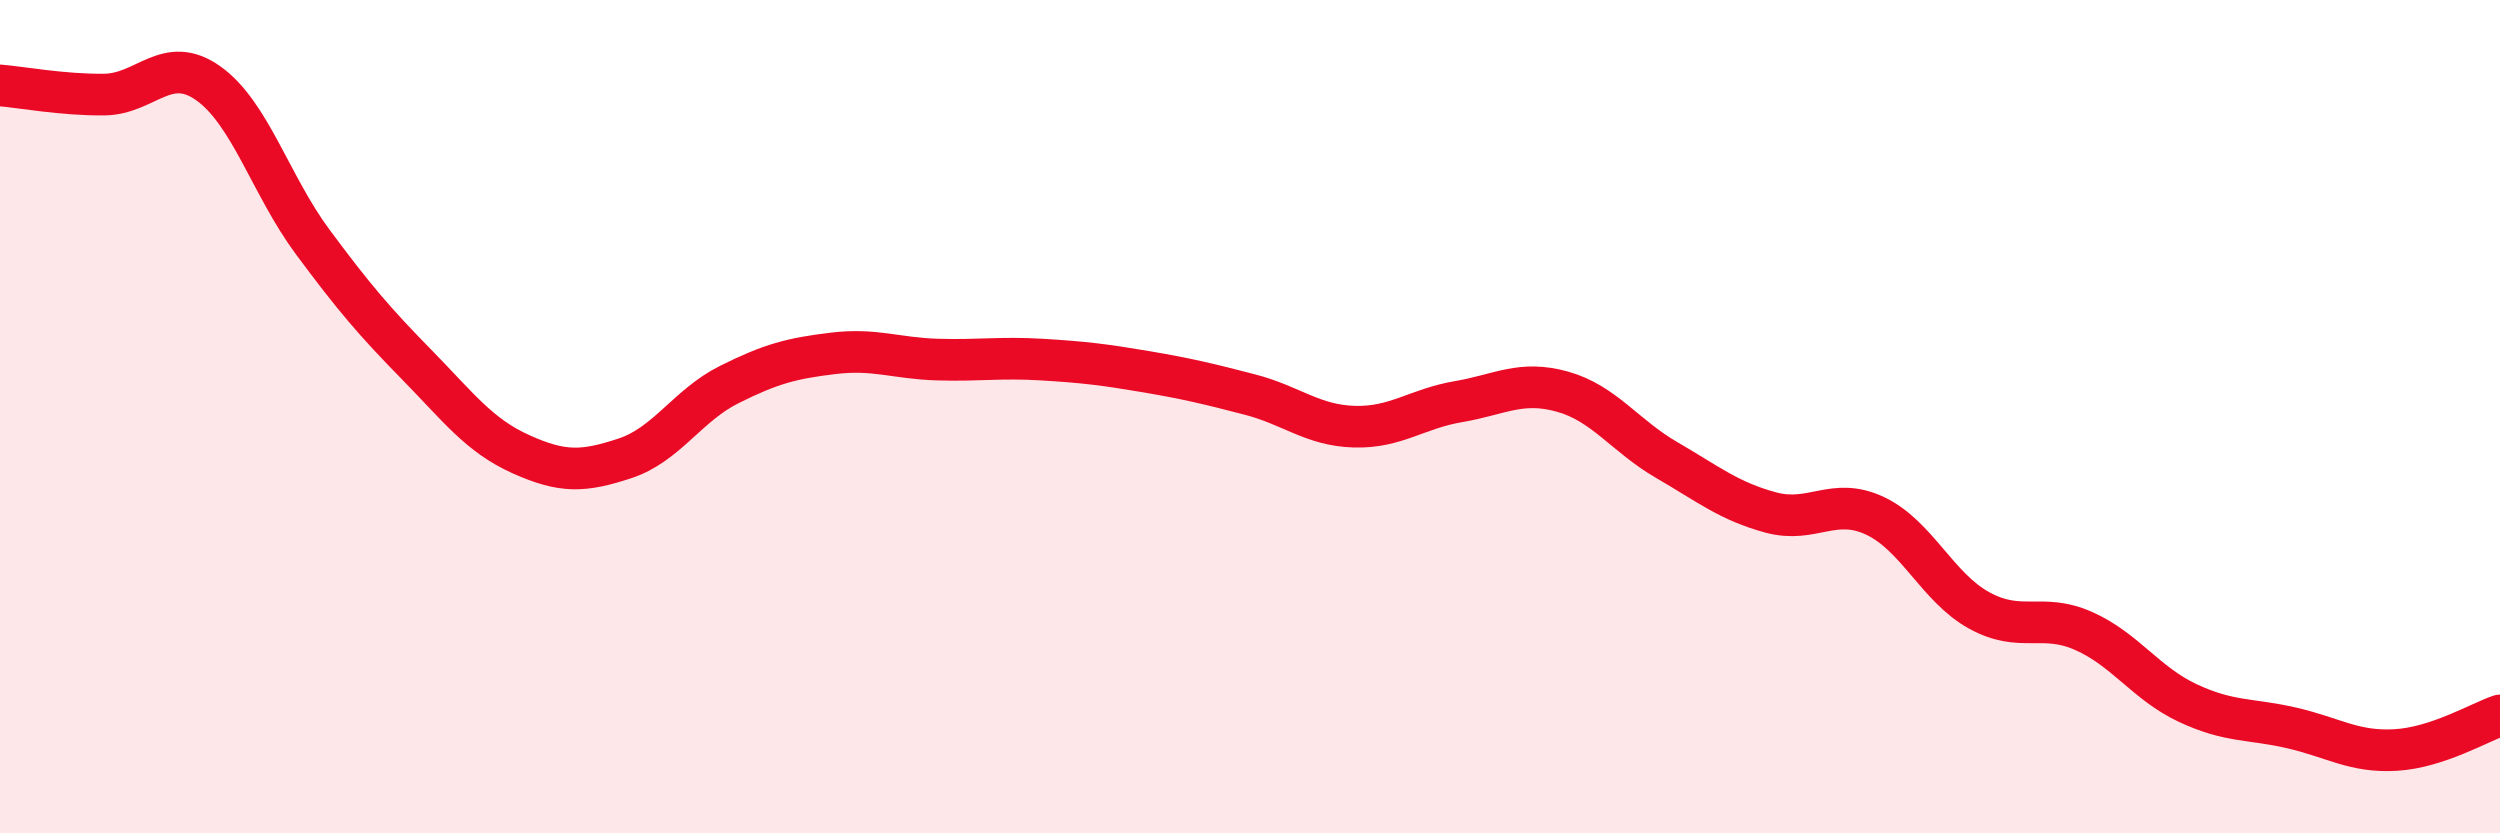
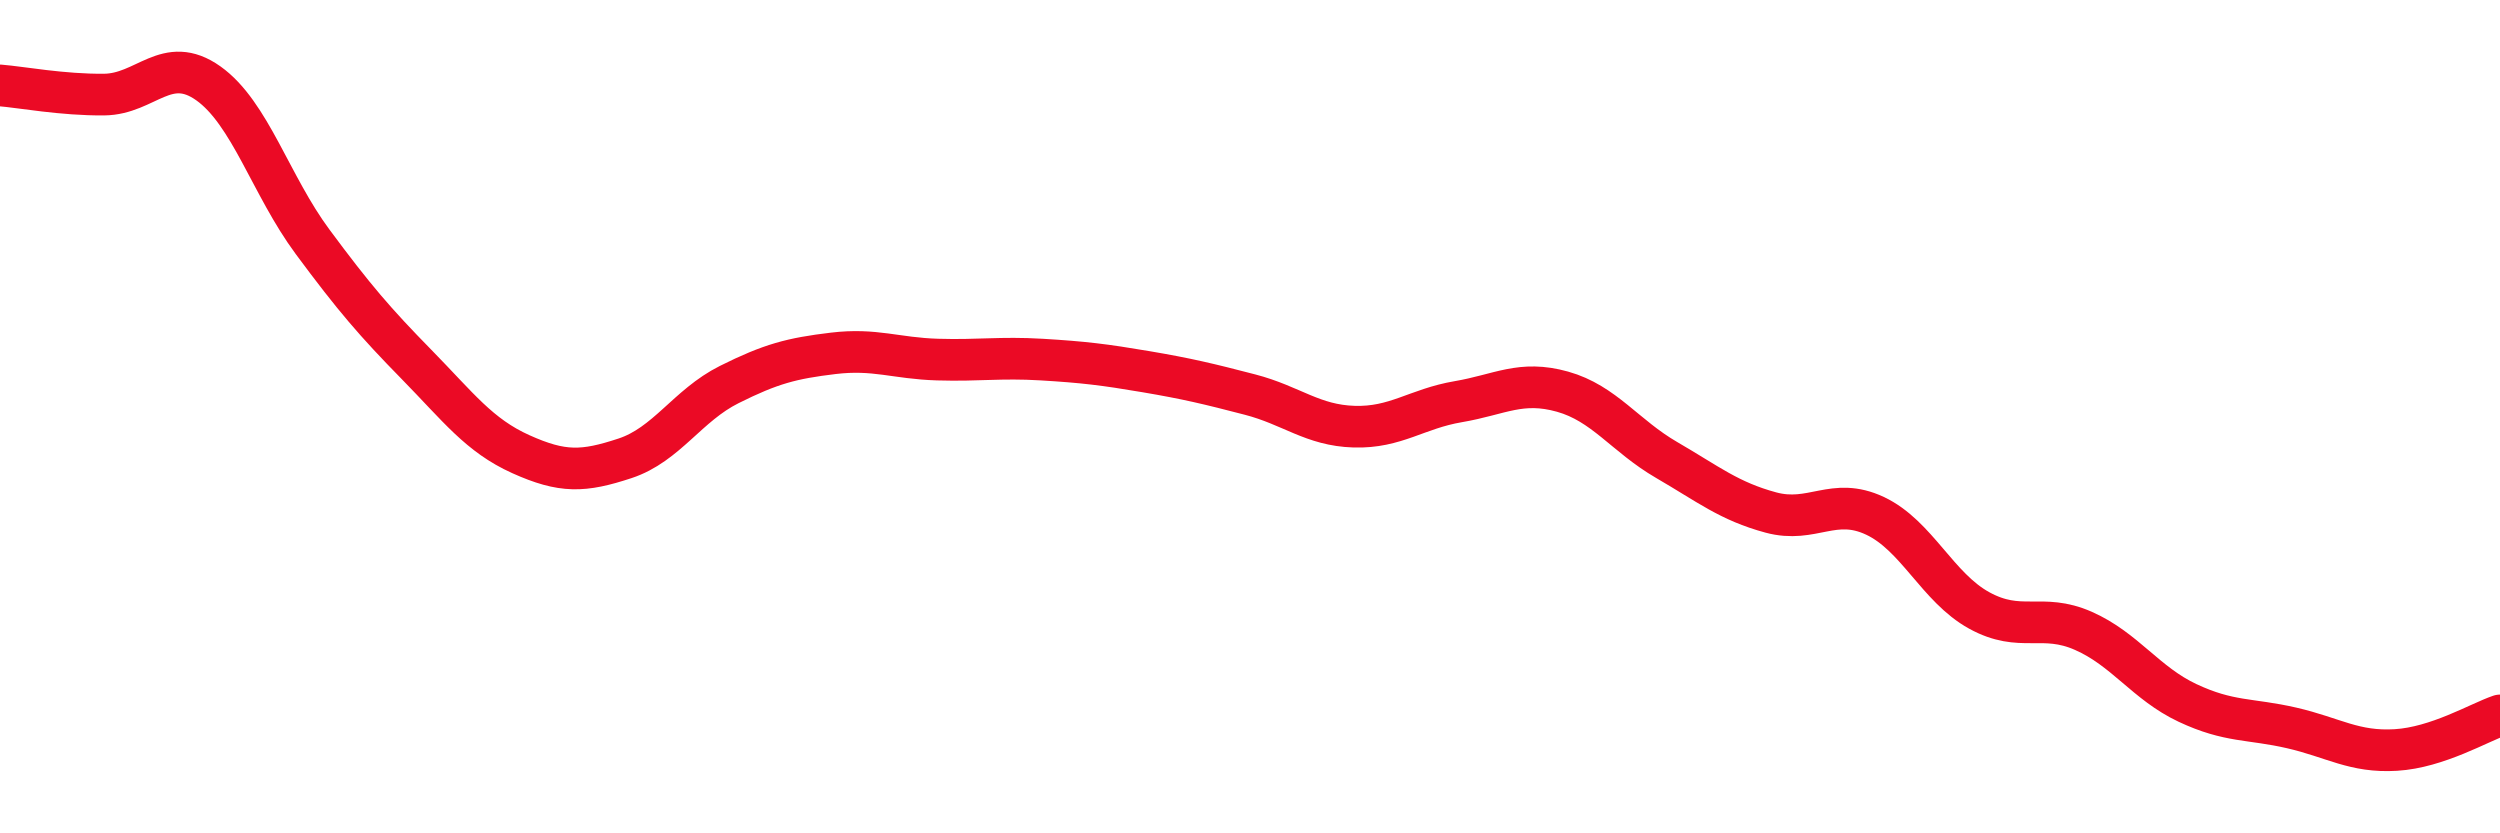
<svg xmlns="http://www.w3.org/2000/svg" width="60" height="20" viewBox="0 0 60 20">
-   <path d="M 0,2.05 C 0.5,2.09 1.5,2.28 2.5,2.27 C 3.5,2.26 4,1.29 5,2 C 6,2.71 6.5,4.45 7.5,5.8 C 8.5,7.15 9,7.73 10,8.75 C 11,9.77 11.5,10.45 12.5,10.9 C 13.5,11.35 14,11.33 15,11 C 16,10.67 16.5,9.73 17.5,9.23 C 18.5,8.73 19,8.6 20,8.48 C 21,8.36 21.5,8.6 22.5,8.63 C 23.5,8.66 24,8.57 25,8.63 C 26,8.69 26.5,8.75 27.5,8.92 C 28.5,9.09 29,9.21 30,9.47 C 31,9.73 31.5,10.21 32.5,10.24 C 33.5,10.27 34,9.81 35,9.64 C 36,9.47 36.5,9.12 37.5,9.4 C 38.5,9.68 39,10.46 40,11.04 C 41,11.62 41.5,12.03 42.5,12.3 C 43.5,12.57 44,11.91 45,12.38 C 46,12.85 46.5,14.1 47.5,14.65 C 48.5,15.2 49,14.7 50,15.14 C 51,15.58 51.5,16.4 52.5,16.87 C 53.5,17.34 54,17.24 55,17.47 C 56,17.7 56.5,18.06 57.5,18 C 58.5,17.94 59.5,17.34 60,17.17L60 20L0 20Z" fill="#EB0A25" opacity="0.1" stroke-linecap="round" stroke-linejoin="round" />
  <path d="M 0,2.05 C 0.5,2.09 1.5,2.28 2.5,2.27 C 3.5,2.26 4,1.29 5,2 C 6,2.71 6.5,4.45 7.5,5.8 C 8.5,7.15 9,7.73 10,8.75 C 11,9.77 11.5,10.45 12.5,10.9 C 13.5,11.35 14,11.33 15,11 C 16,10.67 16.5,9.73 17.5,9.23 C 18.5,8.73 19,8.6 20,8.48 C 21,8.36 21.5,8.6 22.5,8.63 C 23.5,8.66 24,8.57 25,8.63 C 26,8.69 26.5,8.75 27.5,8.92 C 28.5,9.09 29,9.21 30,9.47 C 31,9.73 31.5,10.21 32.5,10.24 C 33.5,10.27 34,9.81 35,9.64 C 36,9.47 36.5,9.12 37.5,9.4 C 38.5,9.68 39,10.46 40,11.04 C 41,11.62 41.5,12.03 42.5,12.3 C 43.5,12.57 44,11.91 45,12.38 C 46,12.85 46.5,14.1 47.5,14.65 C 48.5,15.2 49,14.7 50,15.14 C 51,15.58 51.5,16.4 52.5,16.87 C 53.5,17.34 54,17.24 55,17.47 C 56,17.7 56.5,18.06 57.5,18 C 58.5,17.94 59.5,17.34 60,17.17" stroke="#EB0A25" stroke-width="1" fill="none" stroke-linecap="round" stroke-linejoin="round" />
</svg>